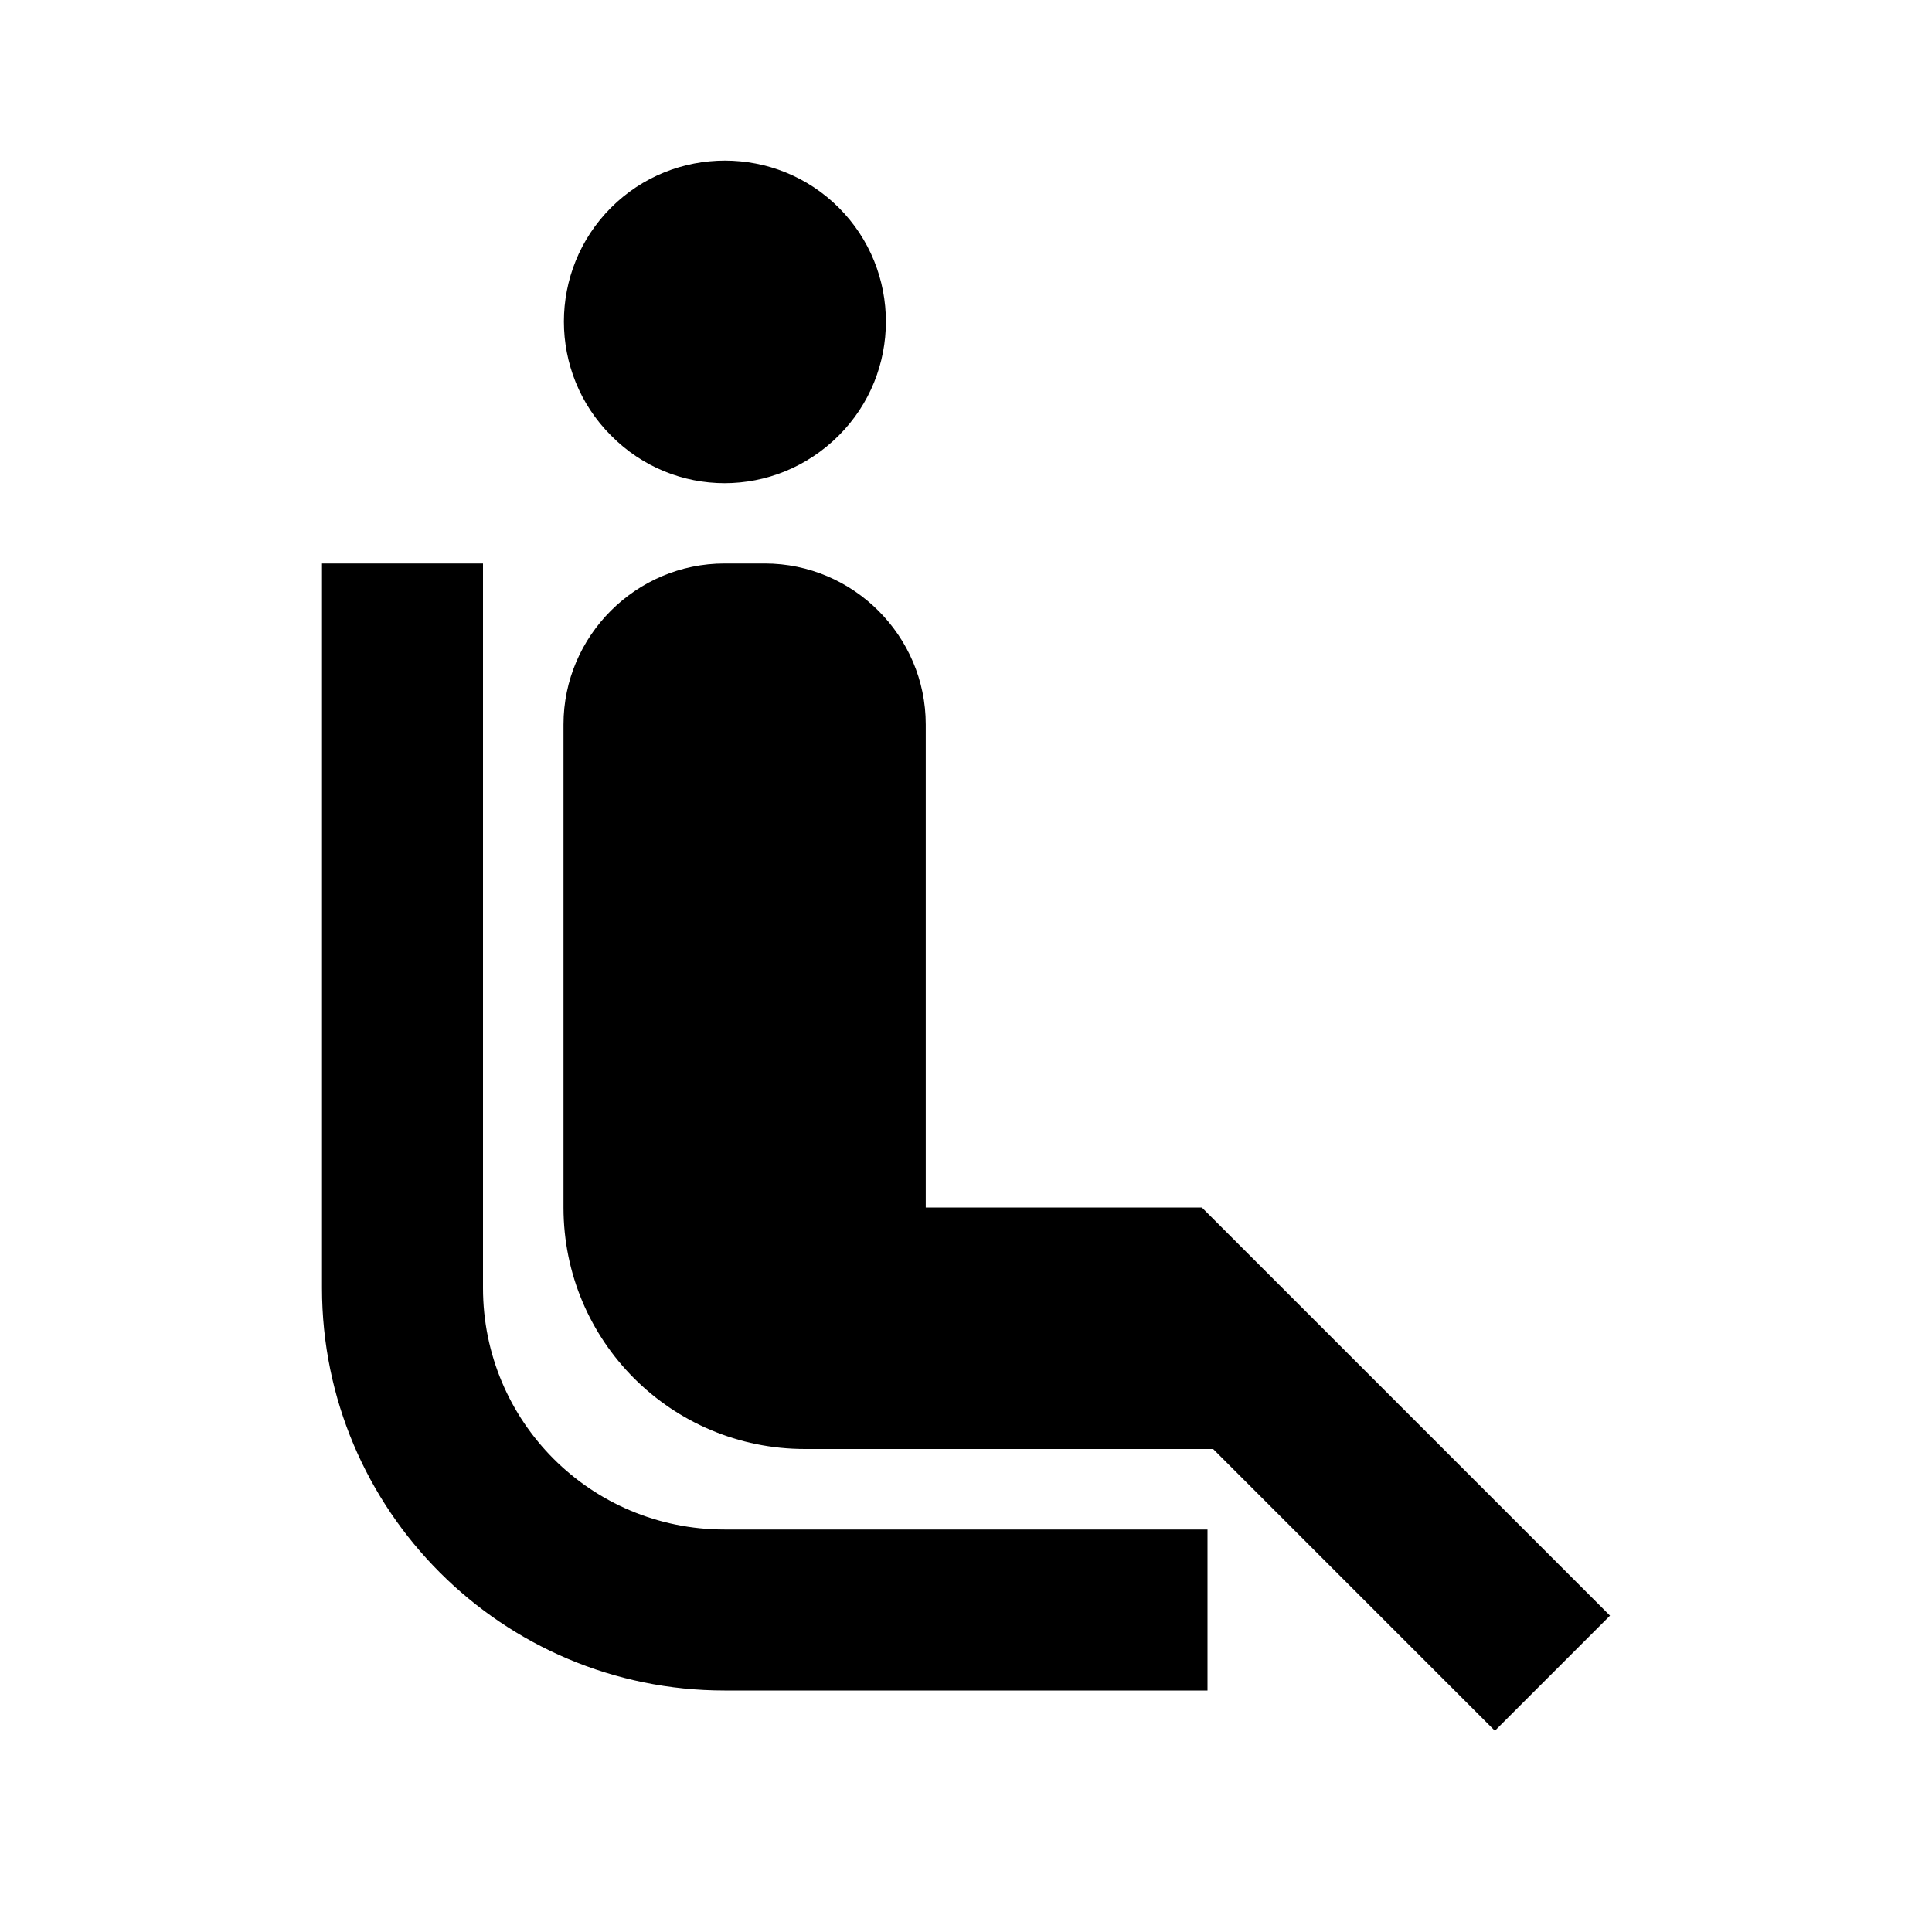
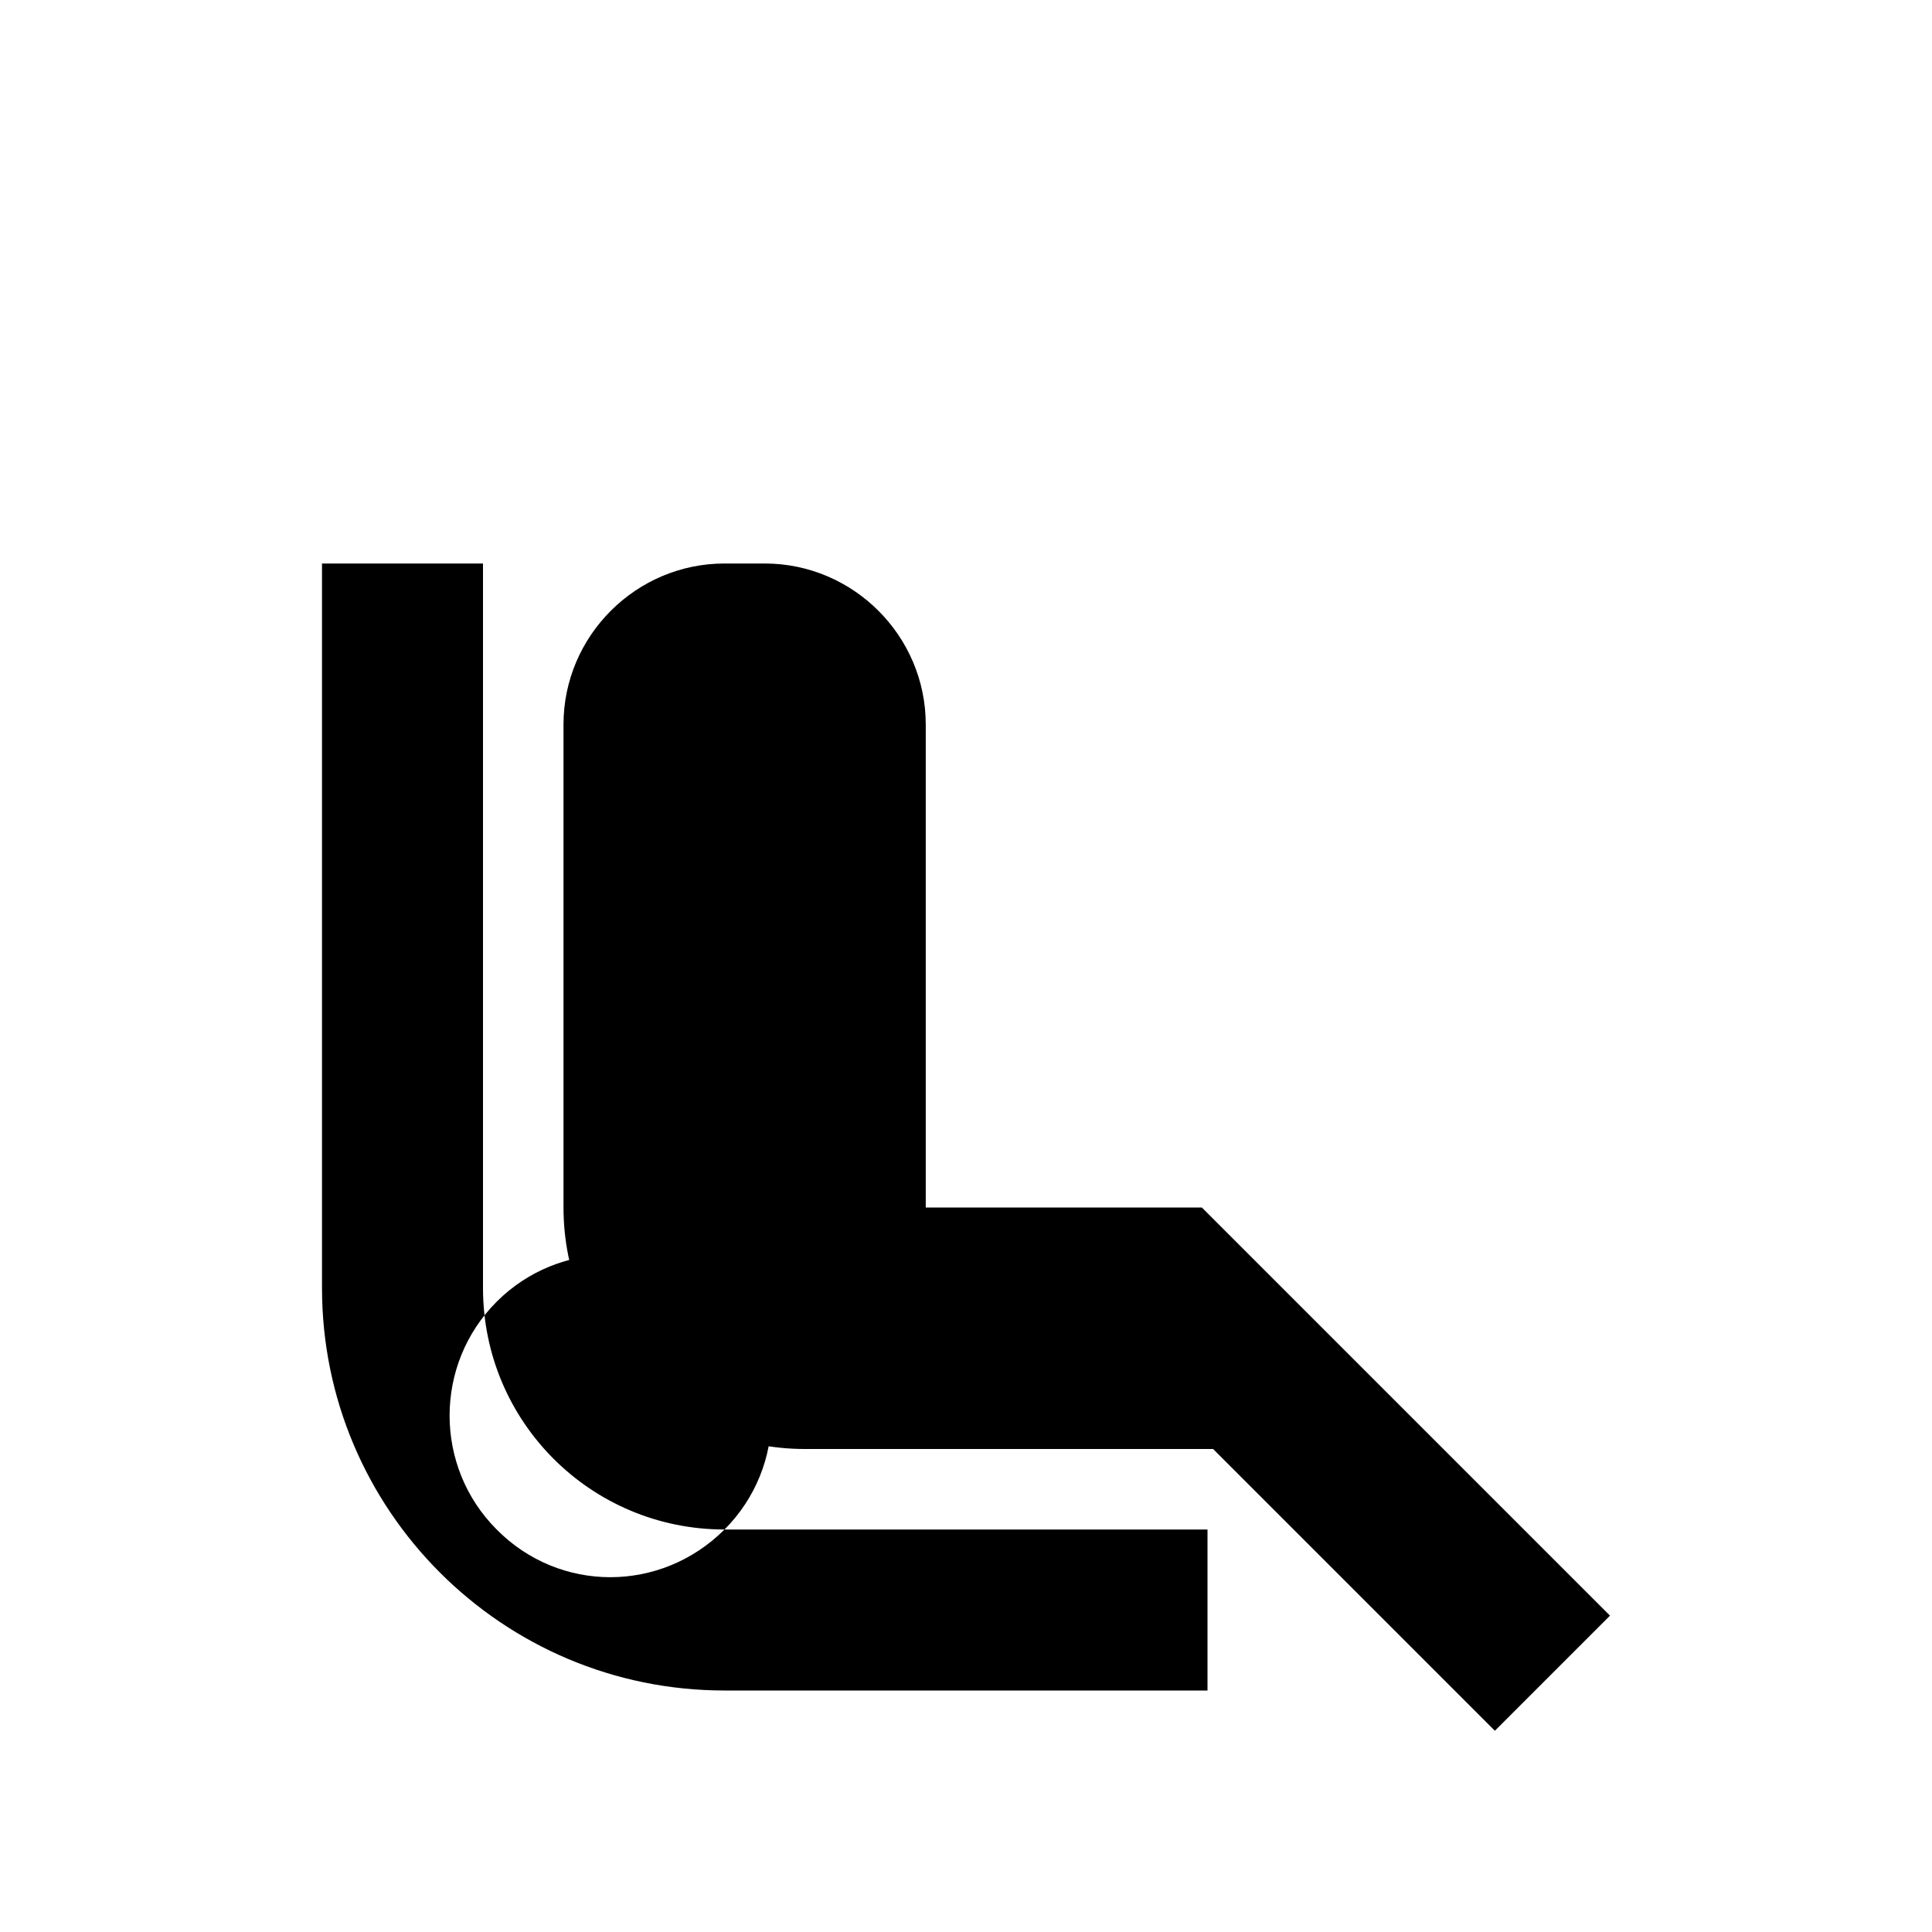
<svg xmlns="http://www.w3.org/2000/svg" width="800" height="800" viewBox="0 0 24 24">
-   <path fill="currentColor" d="M9 19h6v2H9c-2.76 0-5-2.24-5-5V7h2v9c0 1.66 1.34 3 3 3m1.42-13.59c.78-.78.78-2.05 0-2.83s-2.05-.78-2.83 0s-.78 2.05 0 2.83c.78.79 2.04.79 2.83 0M11.5 9c0-1.1-.9-2-2-2H9c-1.1 0-2 .9-2 2v6c0 1.66 1.34 3 3 3h5.07l3.5 3.5L20 20.07L14.93 15H11.5z" />
+   <path fill="currentColor" d="M9 19h6v2H9c-2.76 0-5-2.24-5-5V7h2v9c0 1.66 1.34 3 3 3c.78-.78.78-2.05 0-2.83s-2.05-.78-2.83 0s-.78 2.05 0 2.83c.78.79 2.04.79 2.83 0M11.5 9c0-1.1-.9-2-2-2H9c-1.1 0-2 .9-2 2v6c0 1.66 1.34 3 3 3h5.07l3.5 3.5L20 20.07L14.93 15H11.5z" />
</svg>